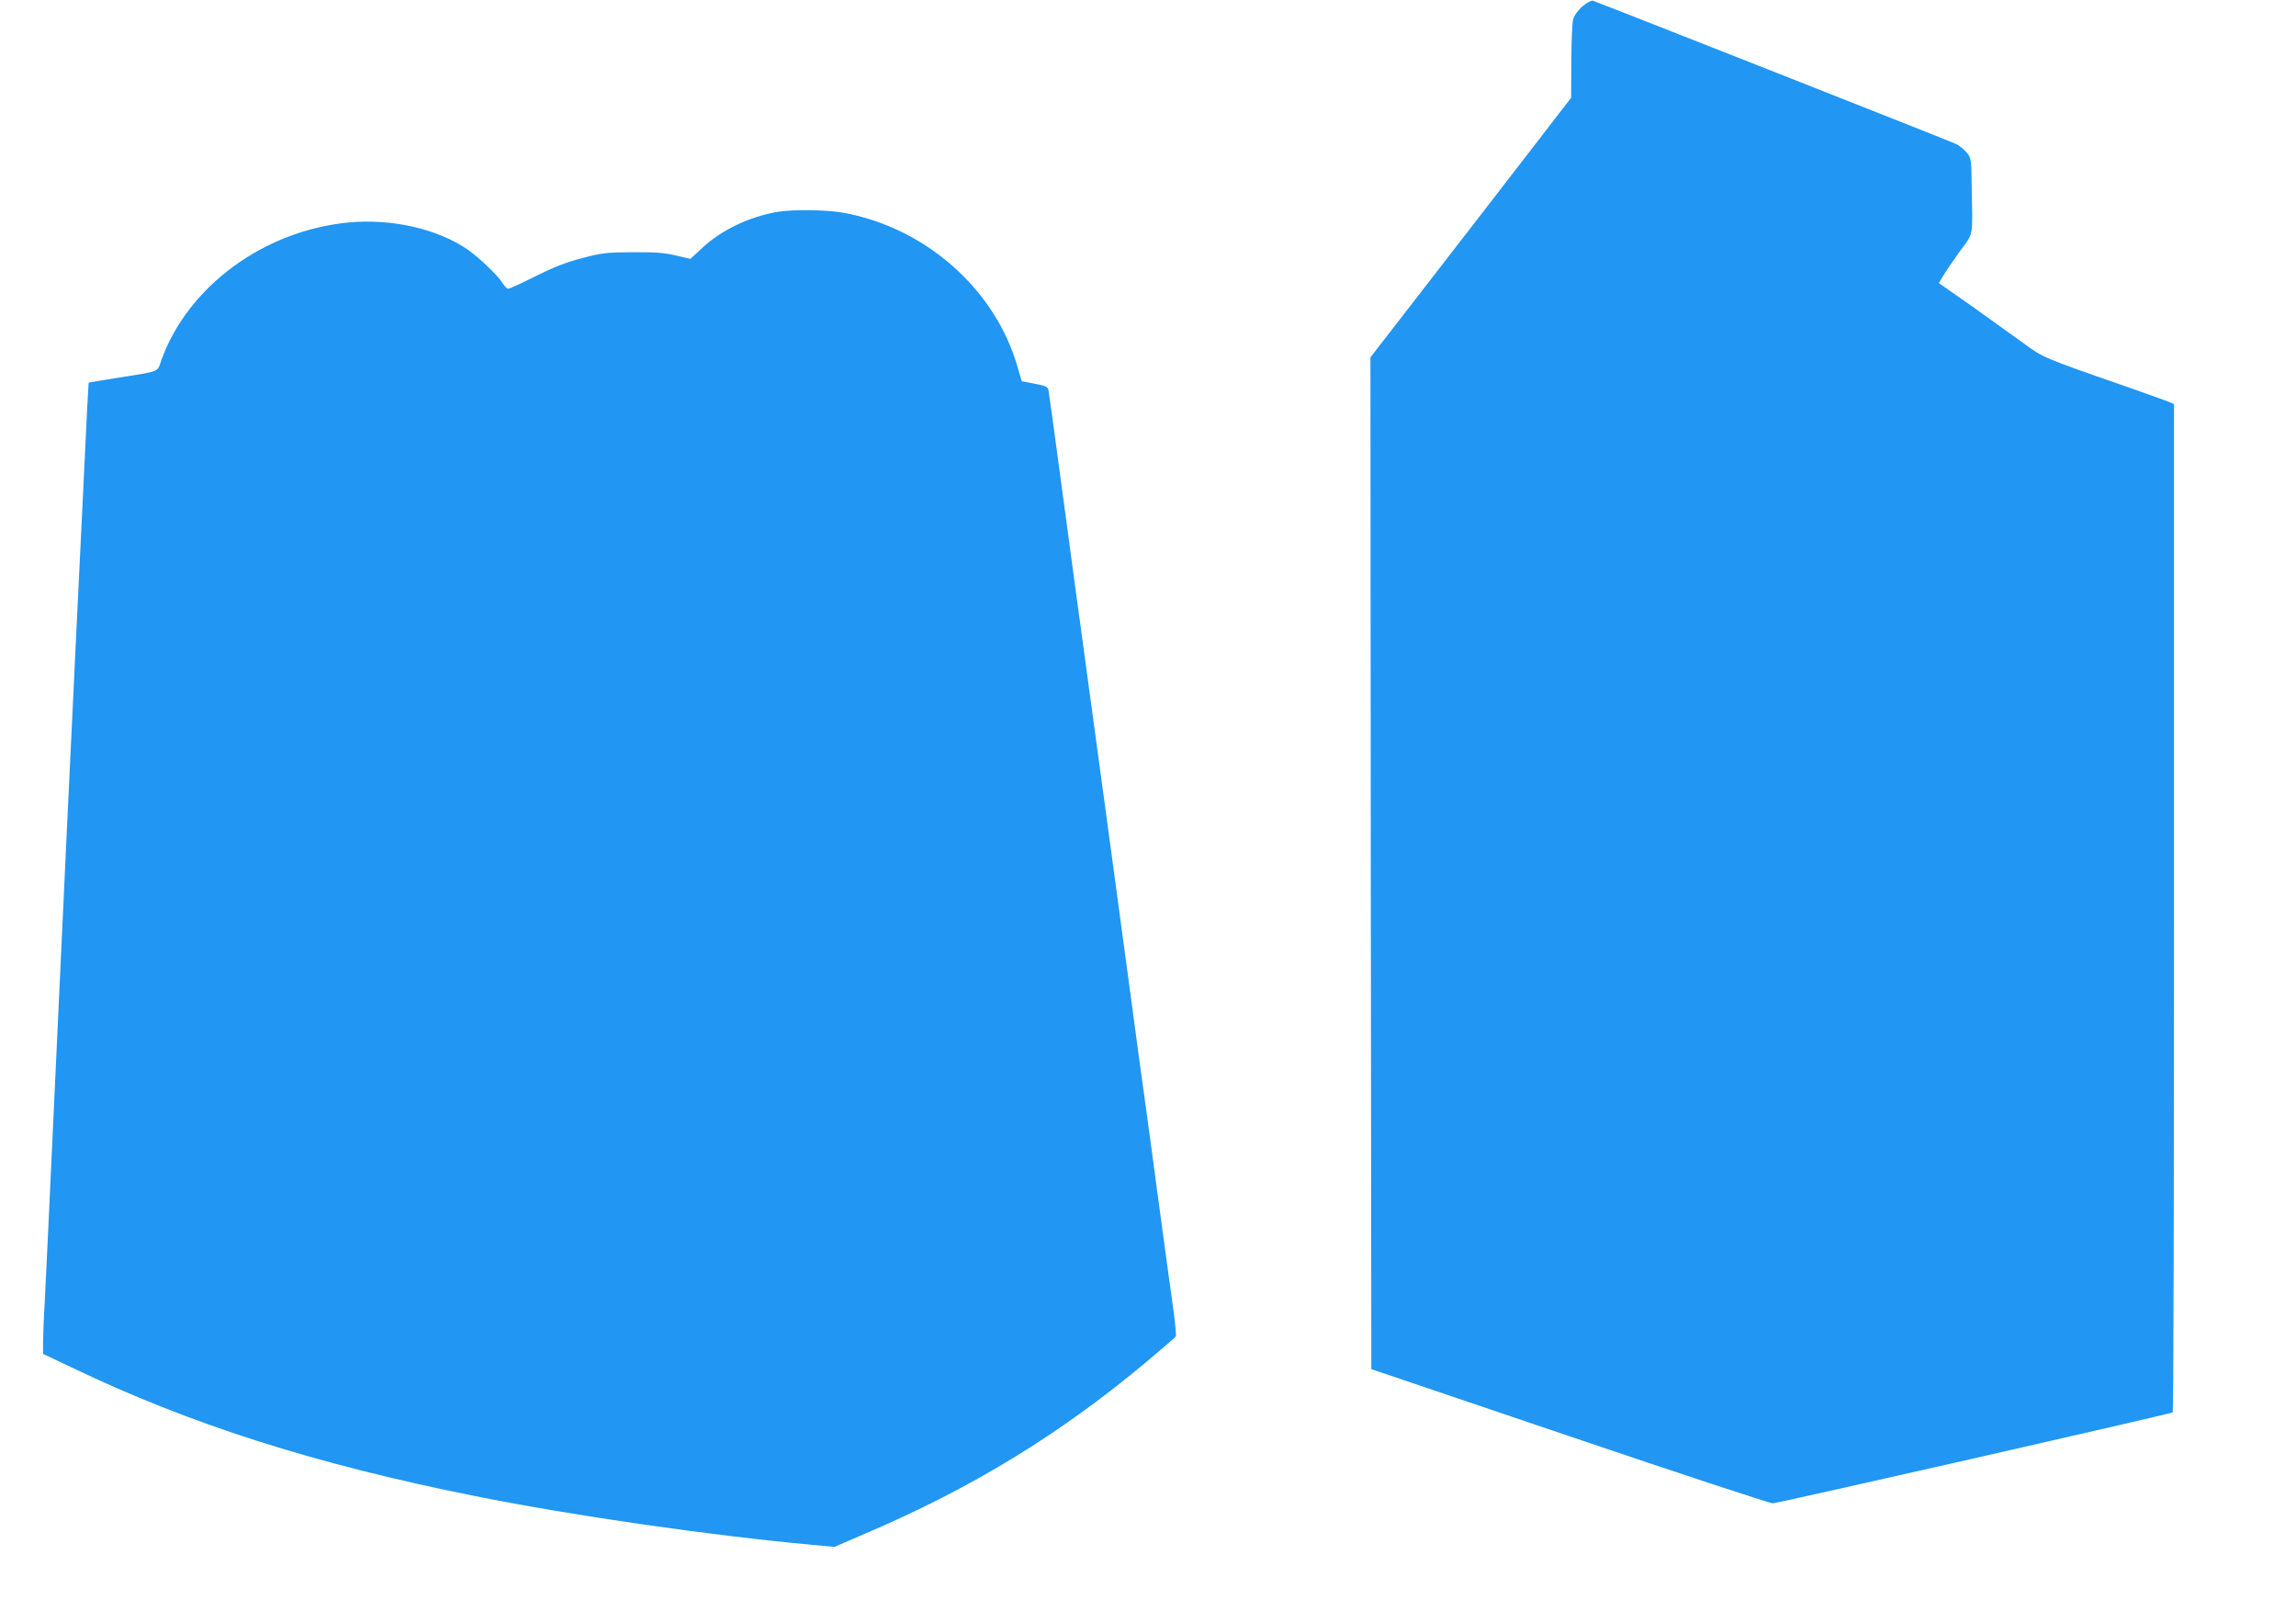
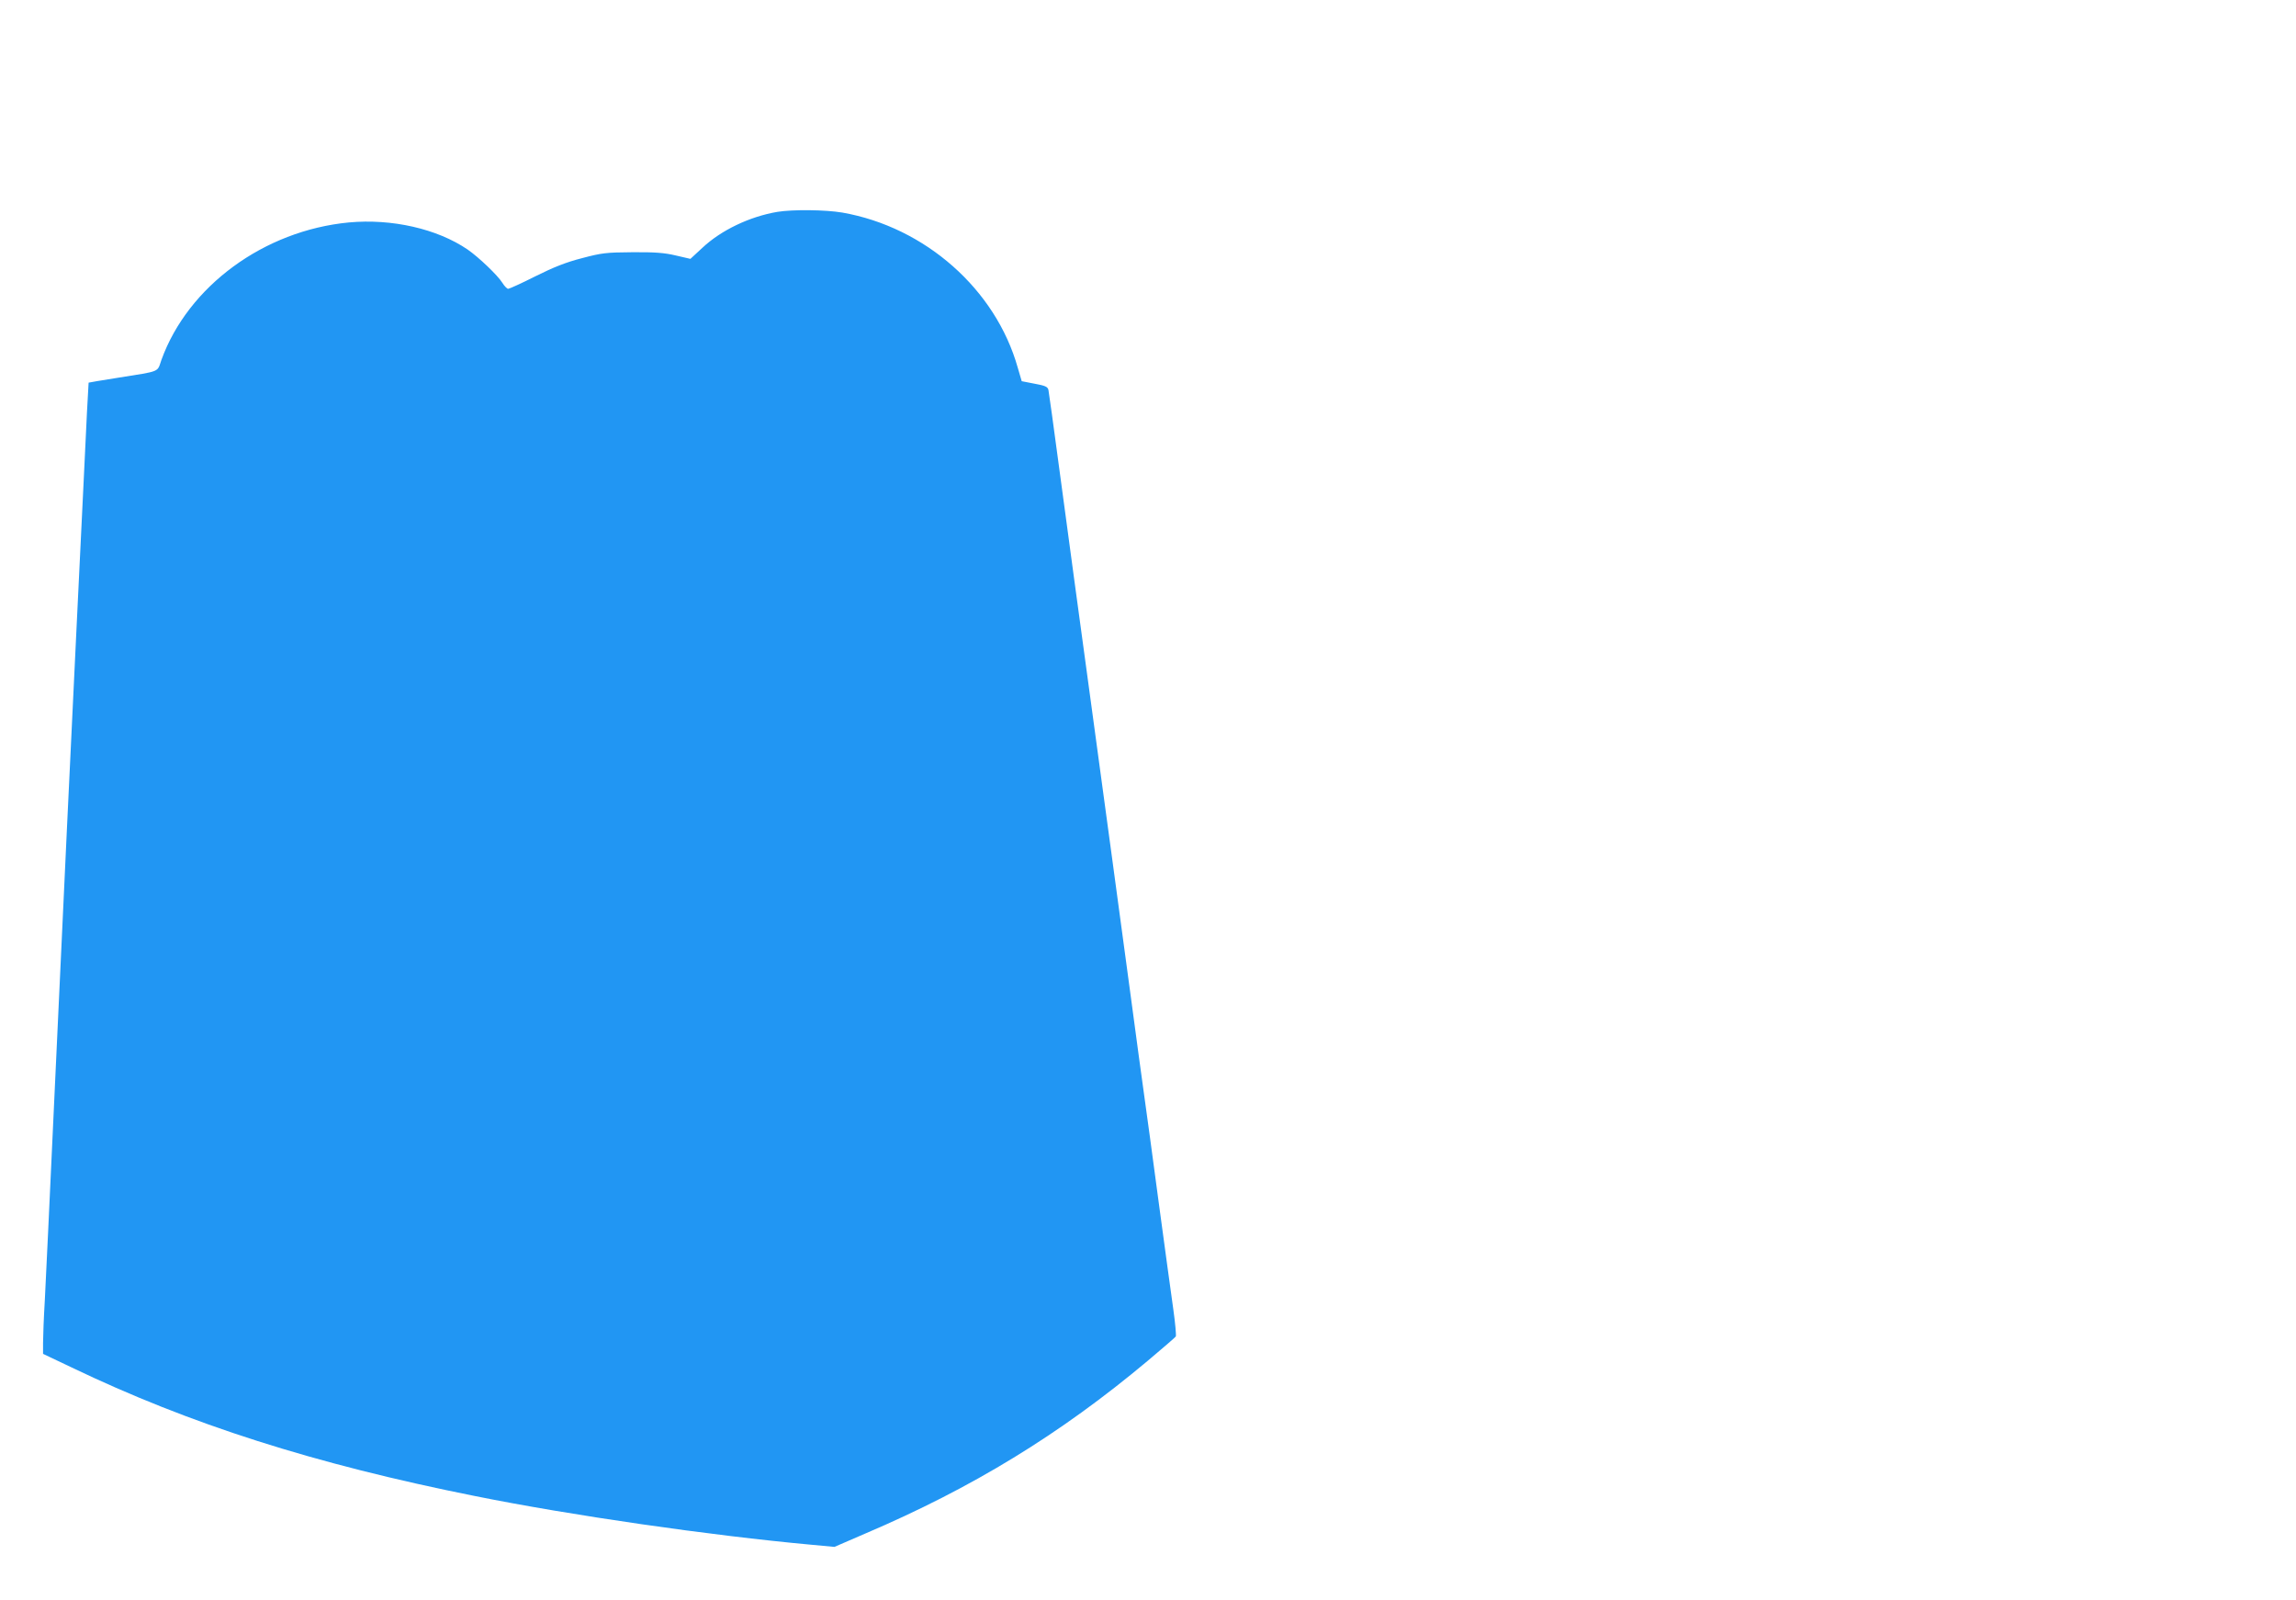
<svg xmlns="http://www.w3.org/2000/svg" version="1.0" width="1280pt" height="892pt" viewBox="0 0 1280 892" preserveAspectRatio="xMidYMid meet">
  <g transform="translate(0,892) scale(0.1,-0.1)" fill="#2196f3" stroke="none">
-     <path d="M8823 8885 c-27 -23 -46 -50 -53 -73 -5 -20 -10 -127 -10 -237 l-1 -200 -559 -724 -560 -723 2 -2820 3 -2820 1104 -374 c607 -206 1118 -374 1134 -374 27 0 2213 497 2230 507 4 2 7 1268 7 2812 l0 2808 -27 12 c-16 7 -136 50 -268 96 -419 145 -441 155 -536 226 -48 35 -175 126 -283 203 l-197 138 22 37 c11 20 53 81 92 136 82 113 74 72 69 367 -2 153 -3 157 -28 188 -15 17 -40 38 -58 47 -26 13 -1978 783 -2026 799 -8 3 -34 -11 -57 -31z" />
    <path d="M4334 7739 c-154 -26 -314 -102 -419 -201 l-66 -61 -82 19 c-63 15 -118 19 -242 18 -146 -1 -171 -4 -280 -33 -87 -22 -158 -50 -260 -101 -77 -39 -146 -70 -152 -70 -6 0 -21 15 -32 33 -26 42 -132 143 -194 186 -170 116 -423 173 -662 151 -473 -45 -896 -355 -1045 -766 -25 -71 0 -61 -244 -100 -88 -14 -161 -26 -162 -27 -1 -1 -14 -252 -28 -557 -15 -305 -33 -685 -41 -845 -21 -421 -78 -1637 -125 -2650 -22 -484 -45 -961 -50 -1060 -6 -99 -10 -207 -10 -241 l0 -61 158 -75 c660 -317 1356 -539 2252 -718 537 -108 1307 -219 1873 -271 l129 -12 171 74 c596 254 1087 554 1575 963 83 70 154 131 157 136 3 5 -3 74 -14 152 -11 79 -48 346 -81 593 -33 248 -69 513 -80 590 -11 77 -47 343 -80 590 -33 248 -78 581 -100 740 -22 160 -71 524 -110 810 -39 286 -84 617 -100 735 -16 118 -54 402 -85 630 -30 228 -58 425 -60 436 -4 18 -17 24 -77 35 l-72 14 -22 75 c-123 437 -516 784 -978 865 -94 16 -277 18 -362 4z" />
  </g>
</svg>